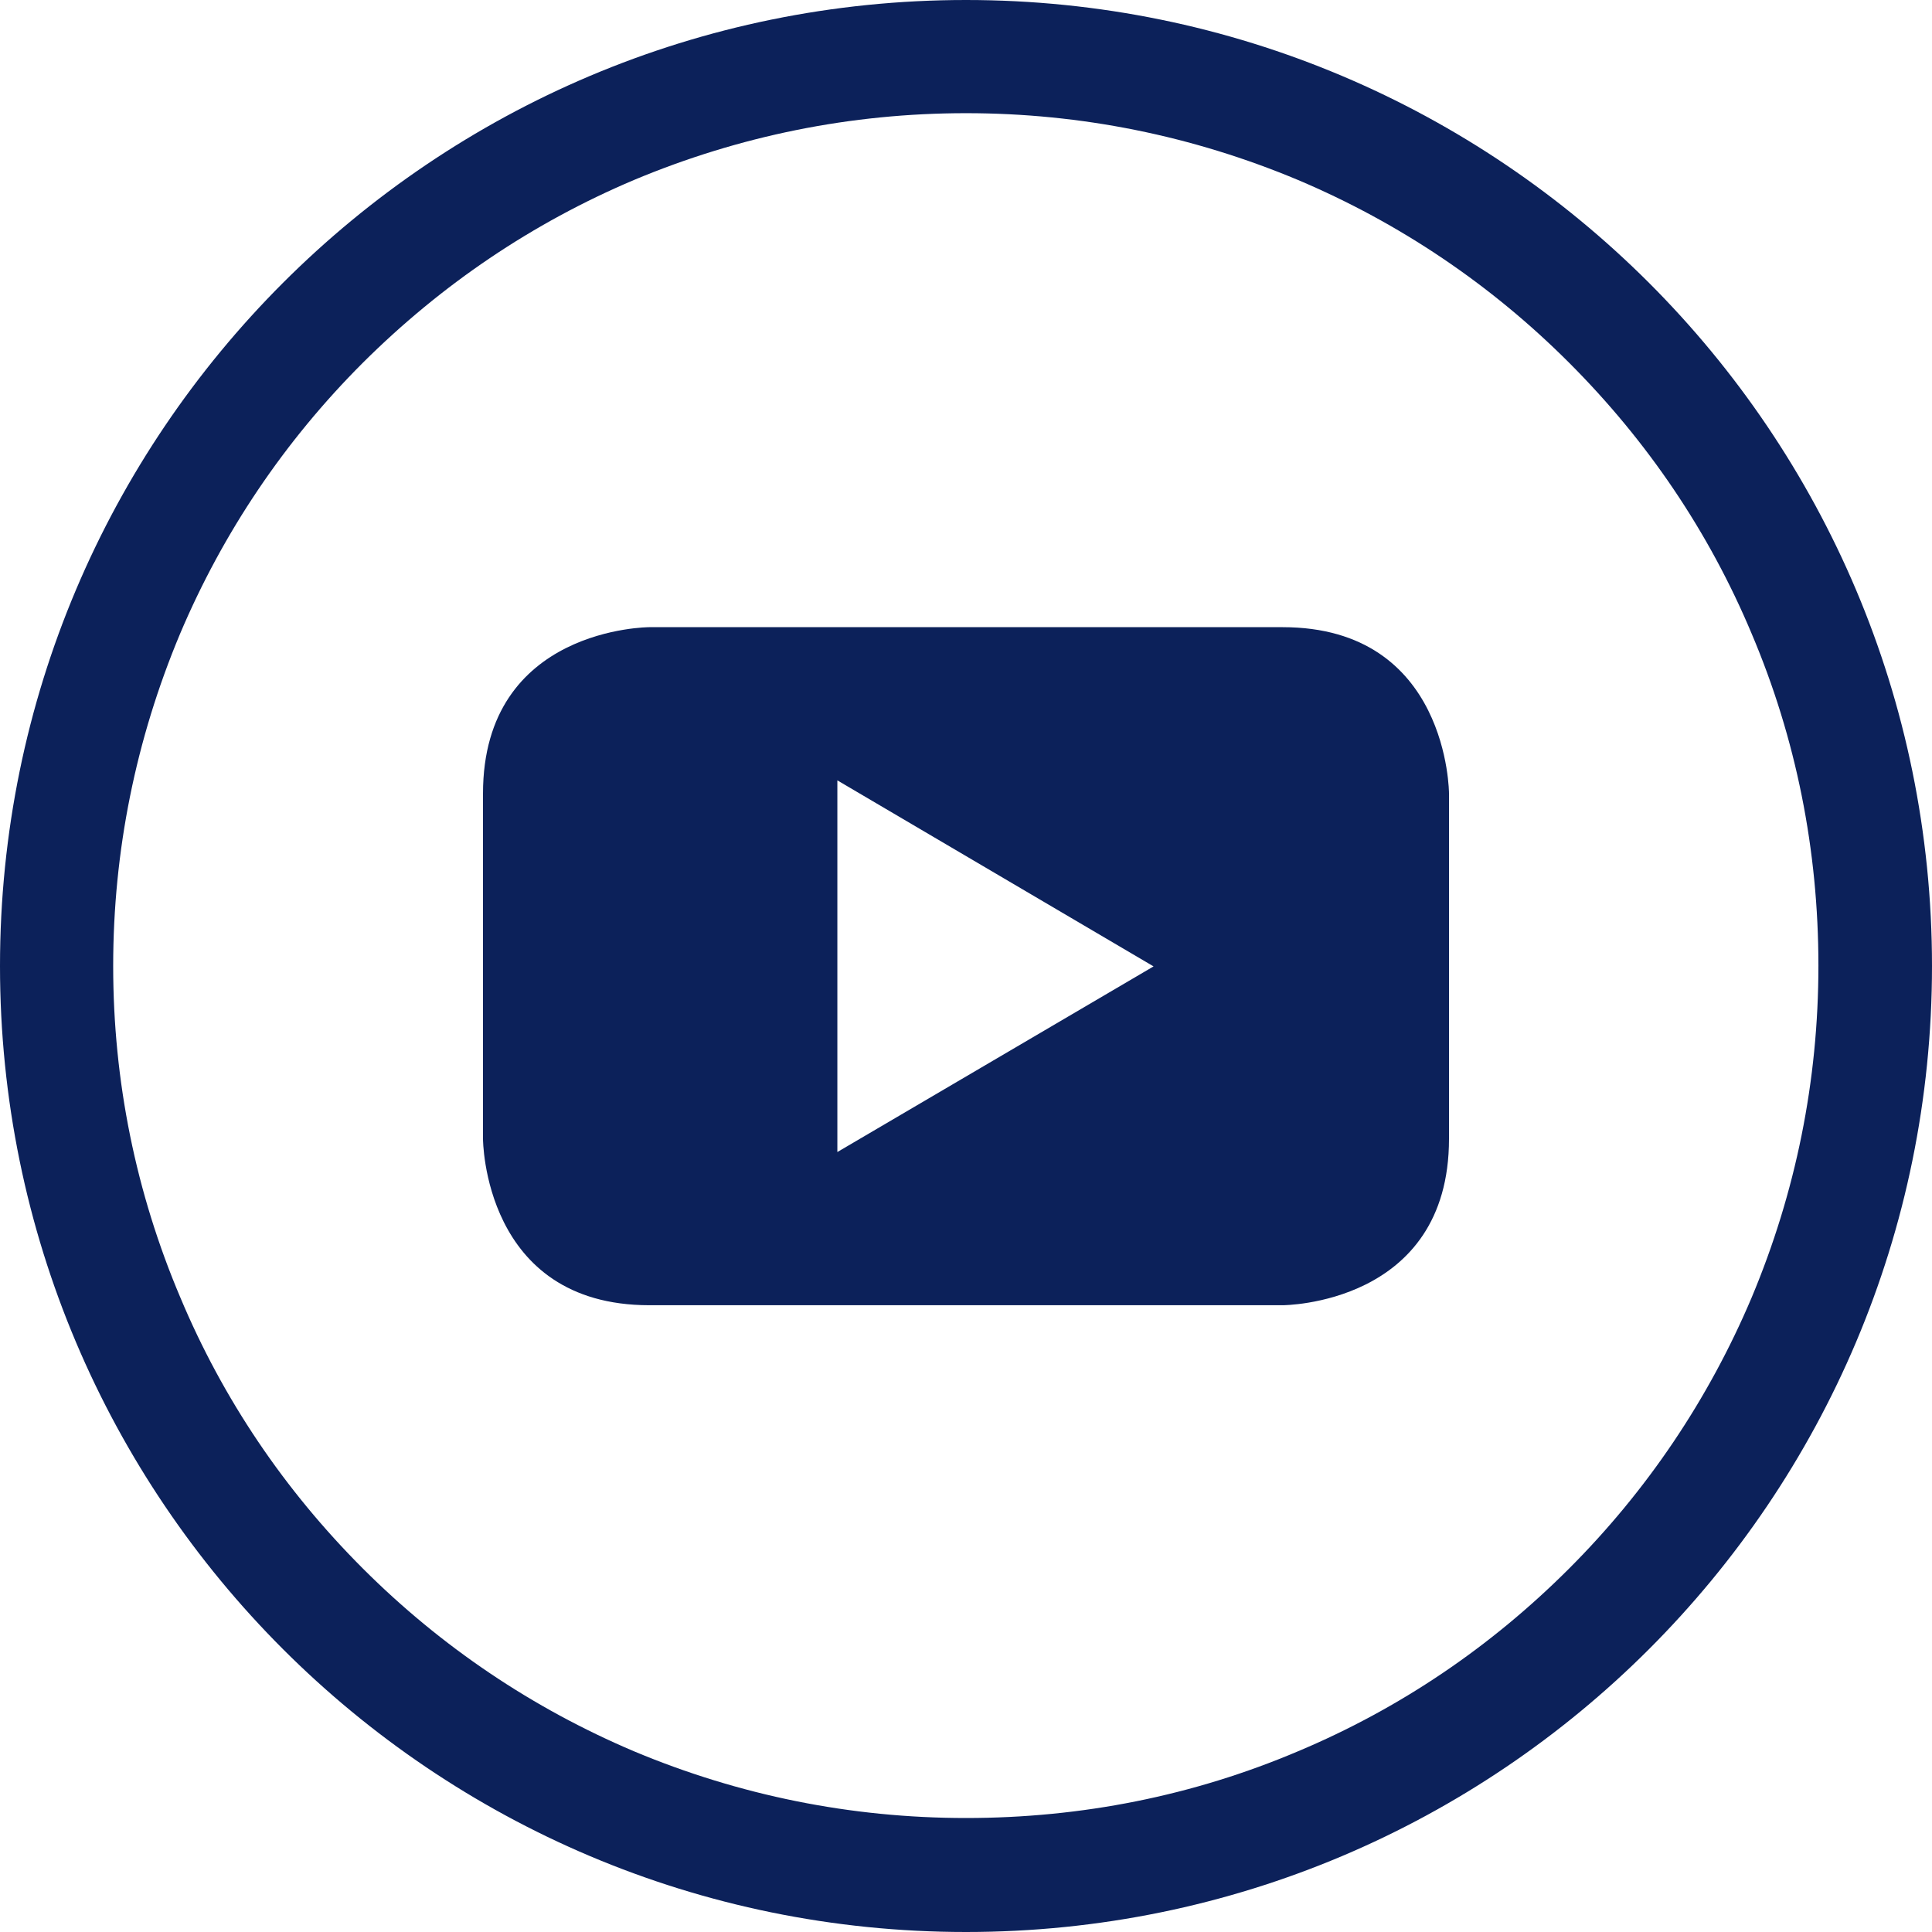
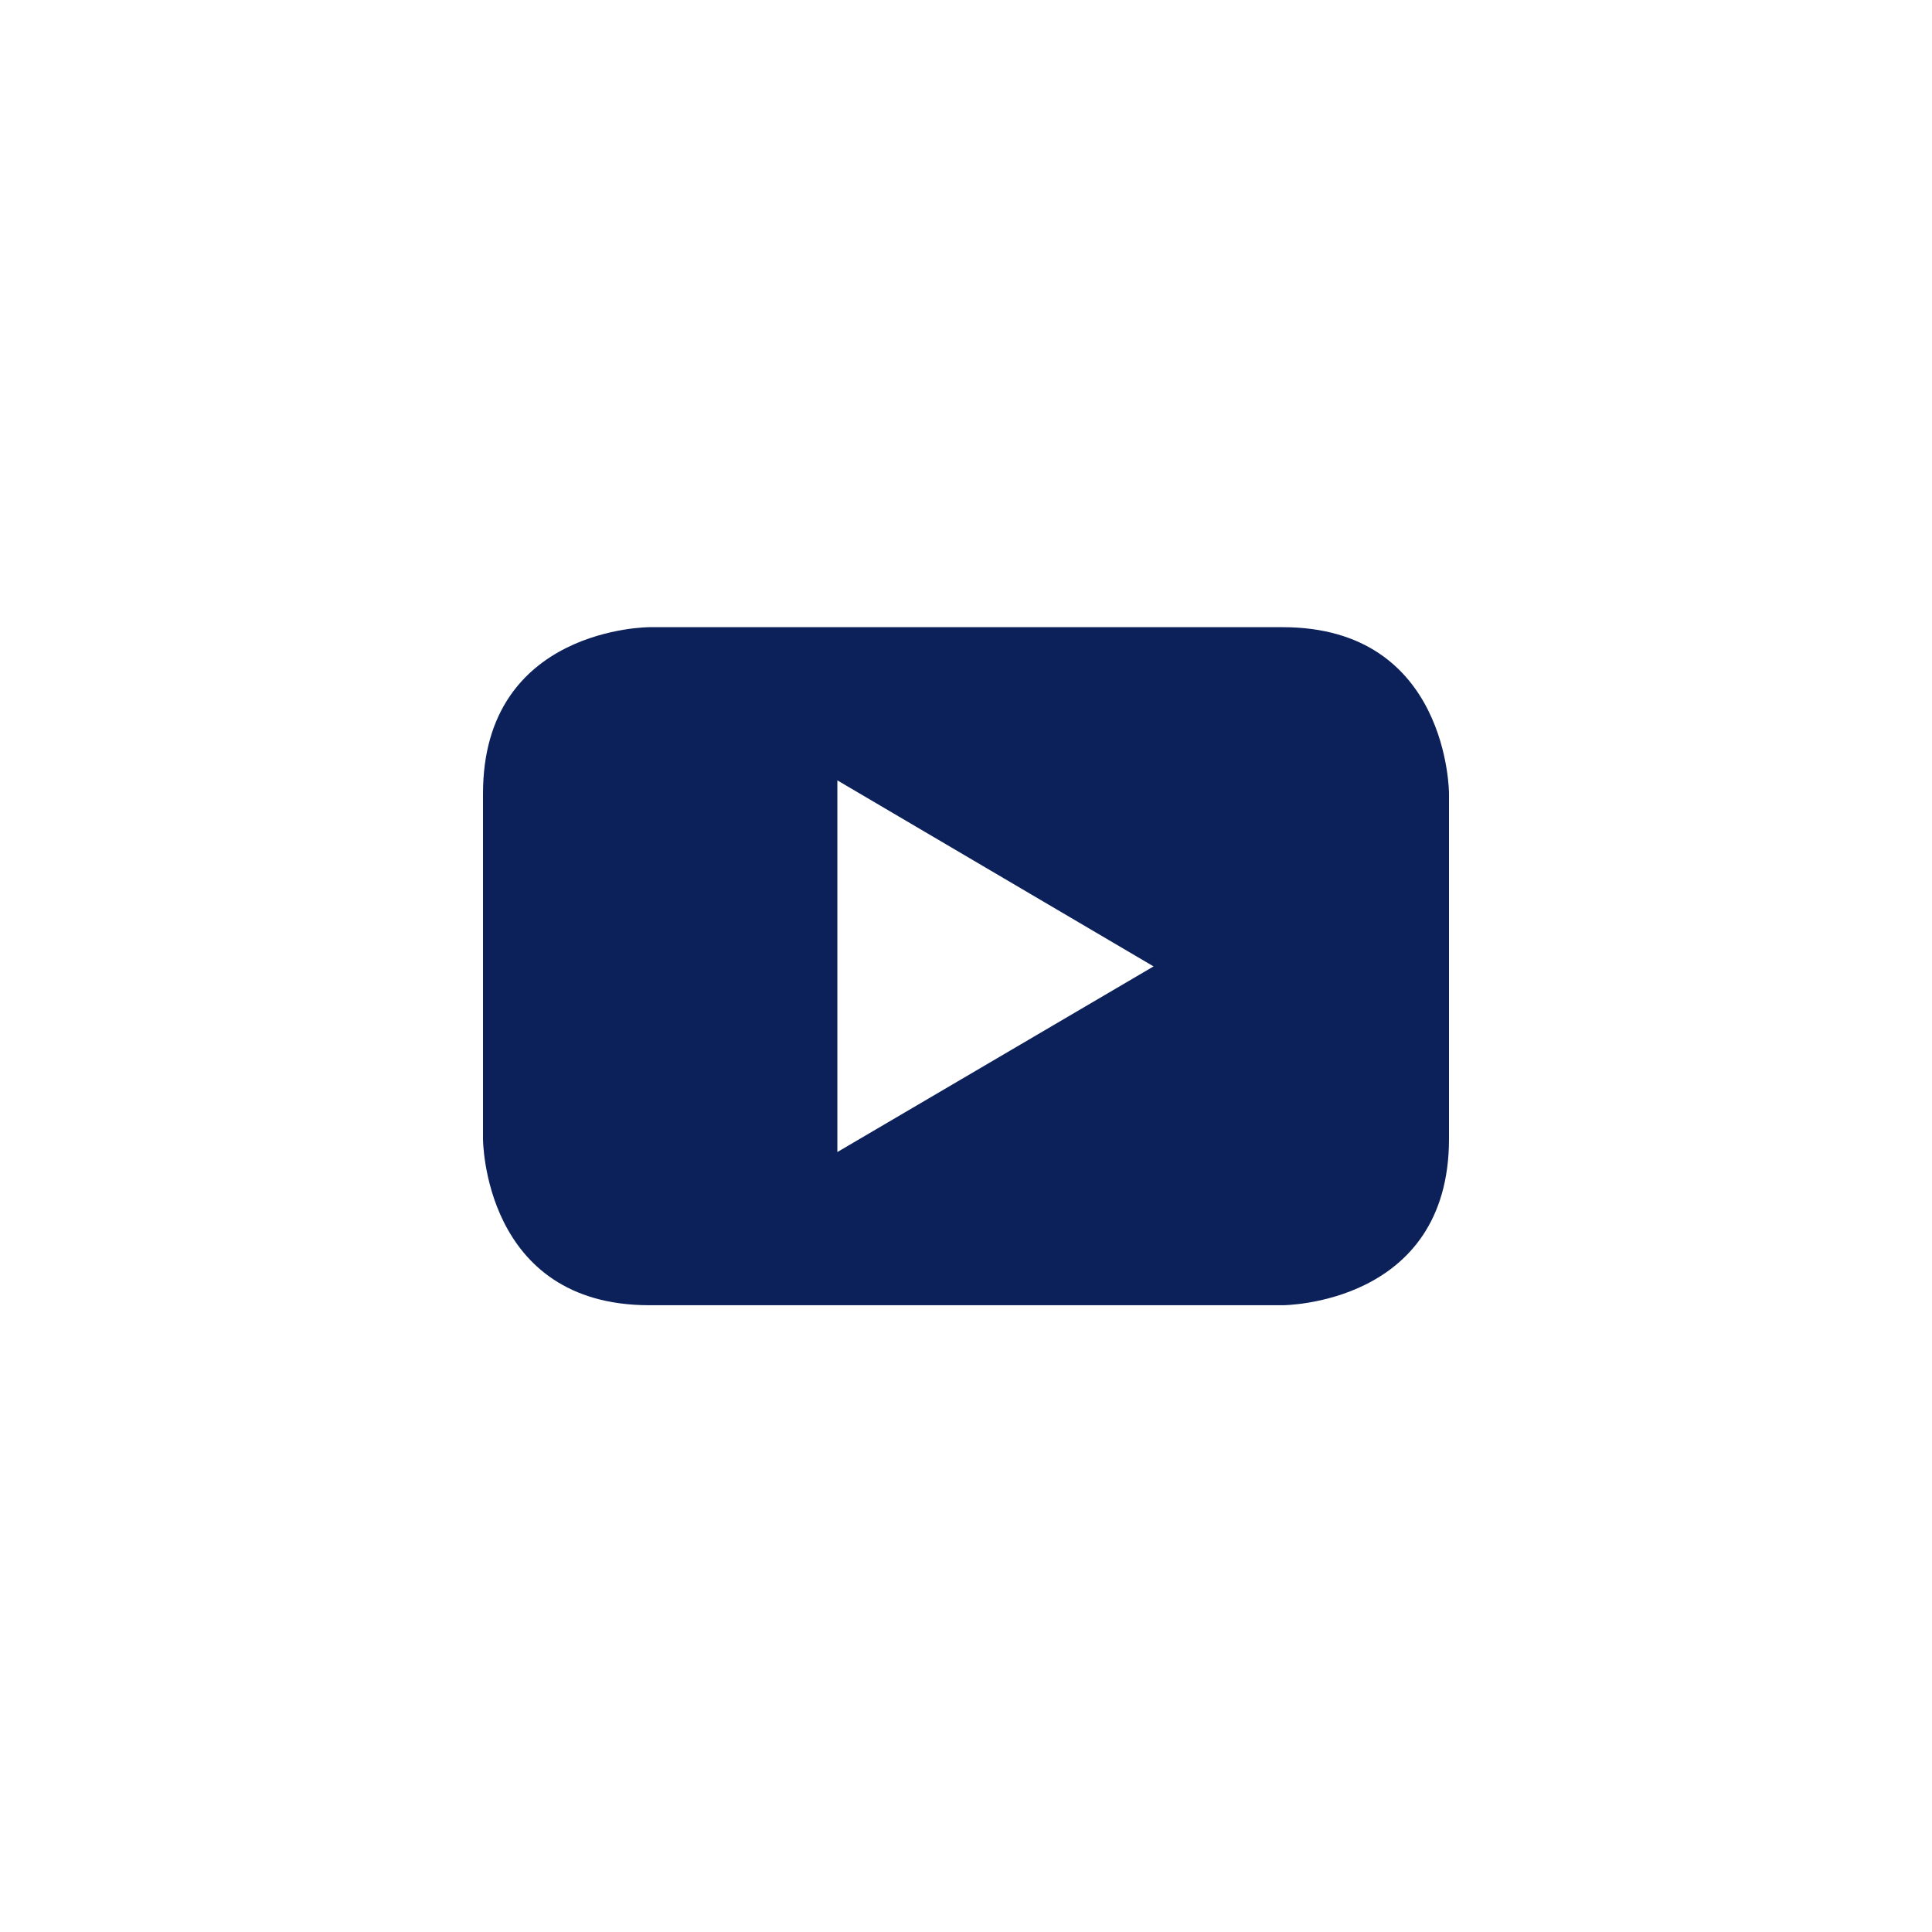
<svg xmlns="http://www.w3.org/2000/svg" fill="none" viewBox="0 0 24 24" height="24" width="24">
  <g clip-path="url(#clip0_1725_323)">
-     <path fill="#0C215A" d="M12 0C5.372 0 0 5.372 0 12C0 18.628 5.372 24 12 24C18.628 24 24 18.628 24 12C24 5.372 18.628 0 12 0ZM19.491 19.486C18.516 20.461 17.386 21.225 16.125 21.755C14.822 22.308 13.434 22.584 12 22.584C10.57 22.584 9.183 22.303 7.875 21.755C6.614 21.22 5.48 20.456 4.509 19.486C3.534 18.511 2.77 17.381 2.241 16.12C1.688 14.817 1.406 13.43 1.406 12C1.406 10.57 1.688 9.183 2.236 7.875C2.77 6.614 3.534 5.48 4.505 4.509C5.484 3.534 6.614 2.77 7.875 2.236C9.183 1.688 10.57 1.406 12 1.406C13.43 1.406 14.817 1.688 16.125 2.236C17.386 2.77 18.52 3.534 19.491 4.505C20.466 5.48 21.23 6.609 21.759 7.87C22.312 9.173 22.589 10.561 22.589 11.995C22.589 13.425 22.308 14.812 21.759 16.12C21.225 17.381 20.461 18.516 19.491 19.486Z" />
    <path fill="#0C215A" d="M15.933 7.791H8.067C8.067 7.791 6 7.791 6 9.858V14.147C6 14.147 6 16.214 8.067 16.214H15.933C15.933 16.214 18 16.214 18 14.147V9.858C18 9.858 18 7.791 15.933 7.791ZM10.402 14.311V9.694L14.33 12.005L10.402 14.311Z" />
  </g>
  <defs>
    <clipPath id="clip0_1725_323">
      <rect fill="white" height="24" width="24" />
    </clipPath>
  </defs>
</svg>